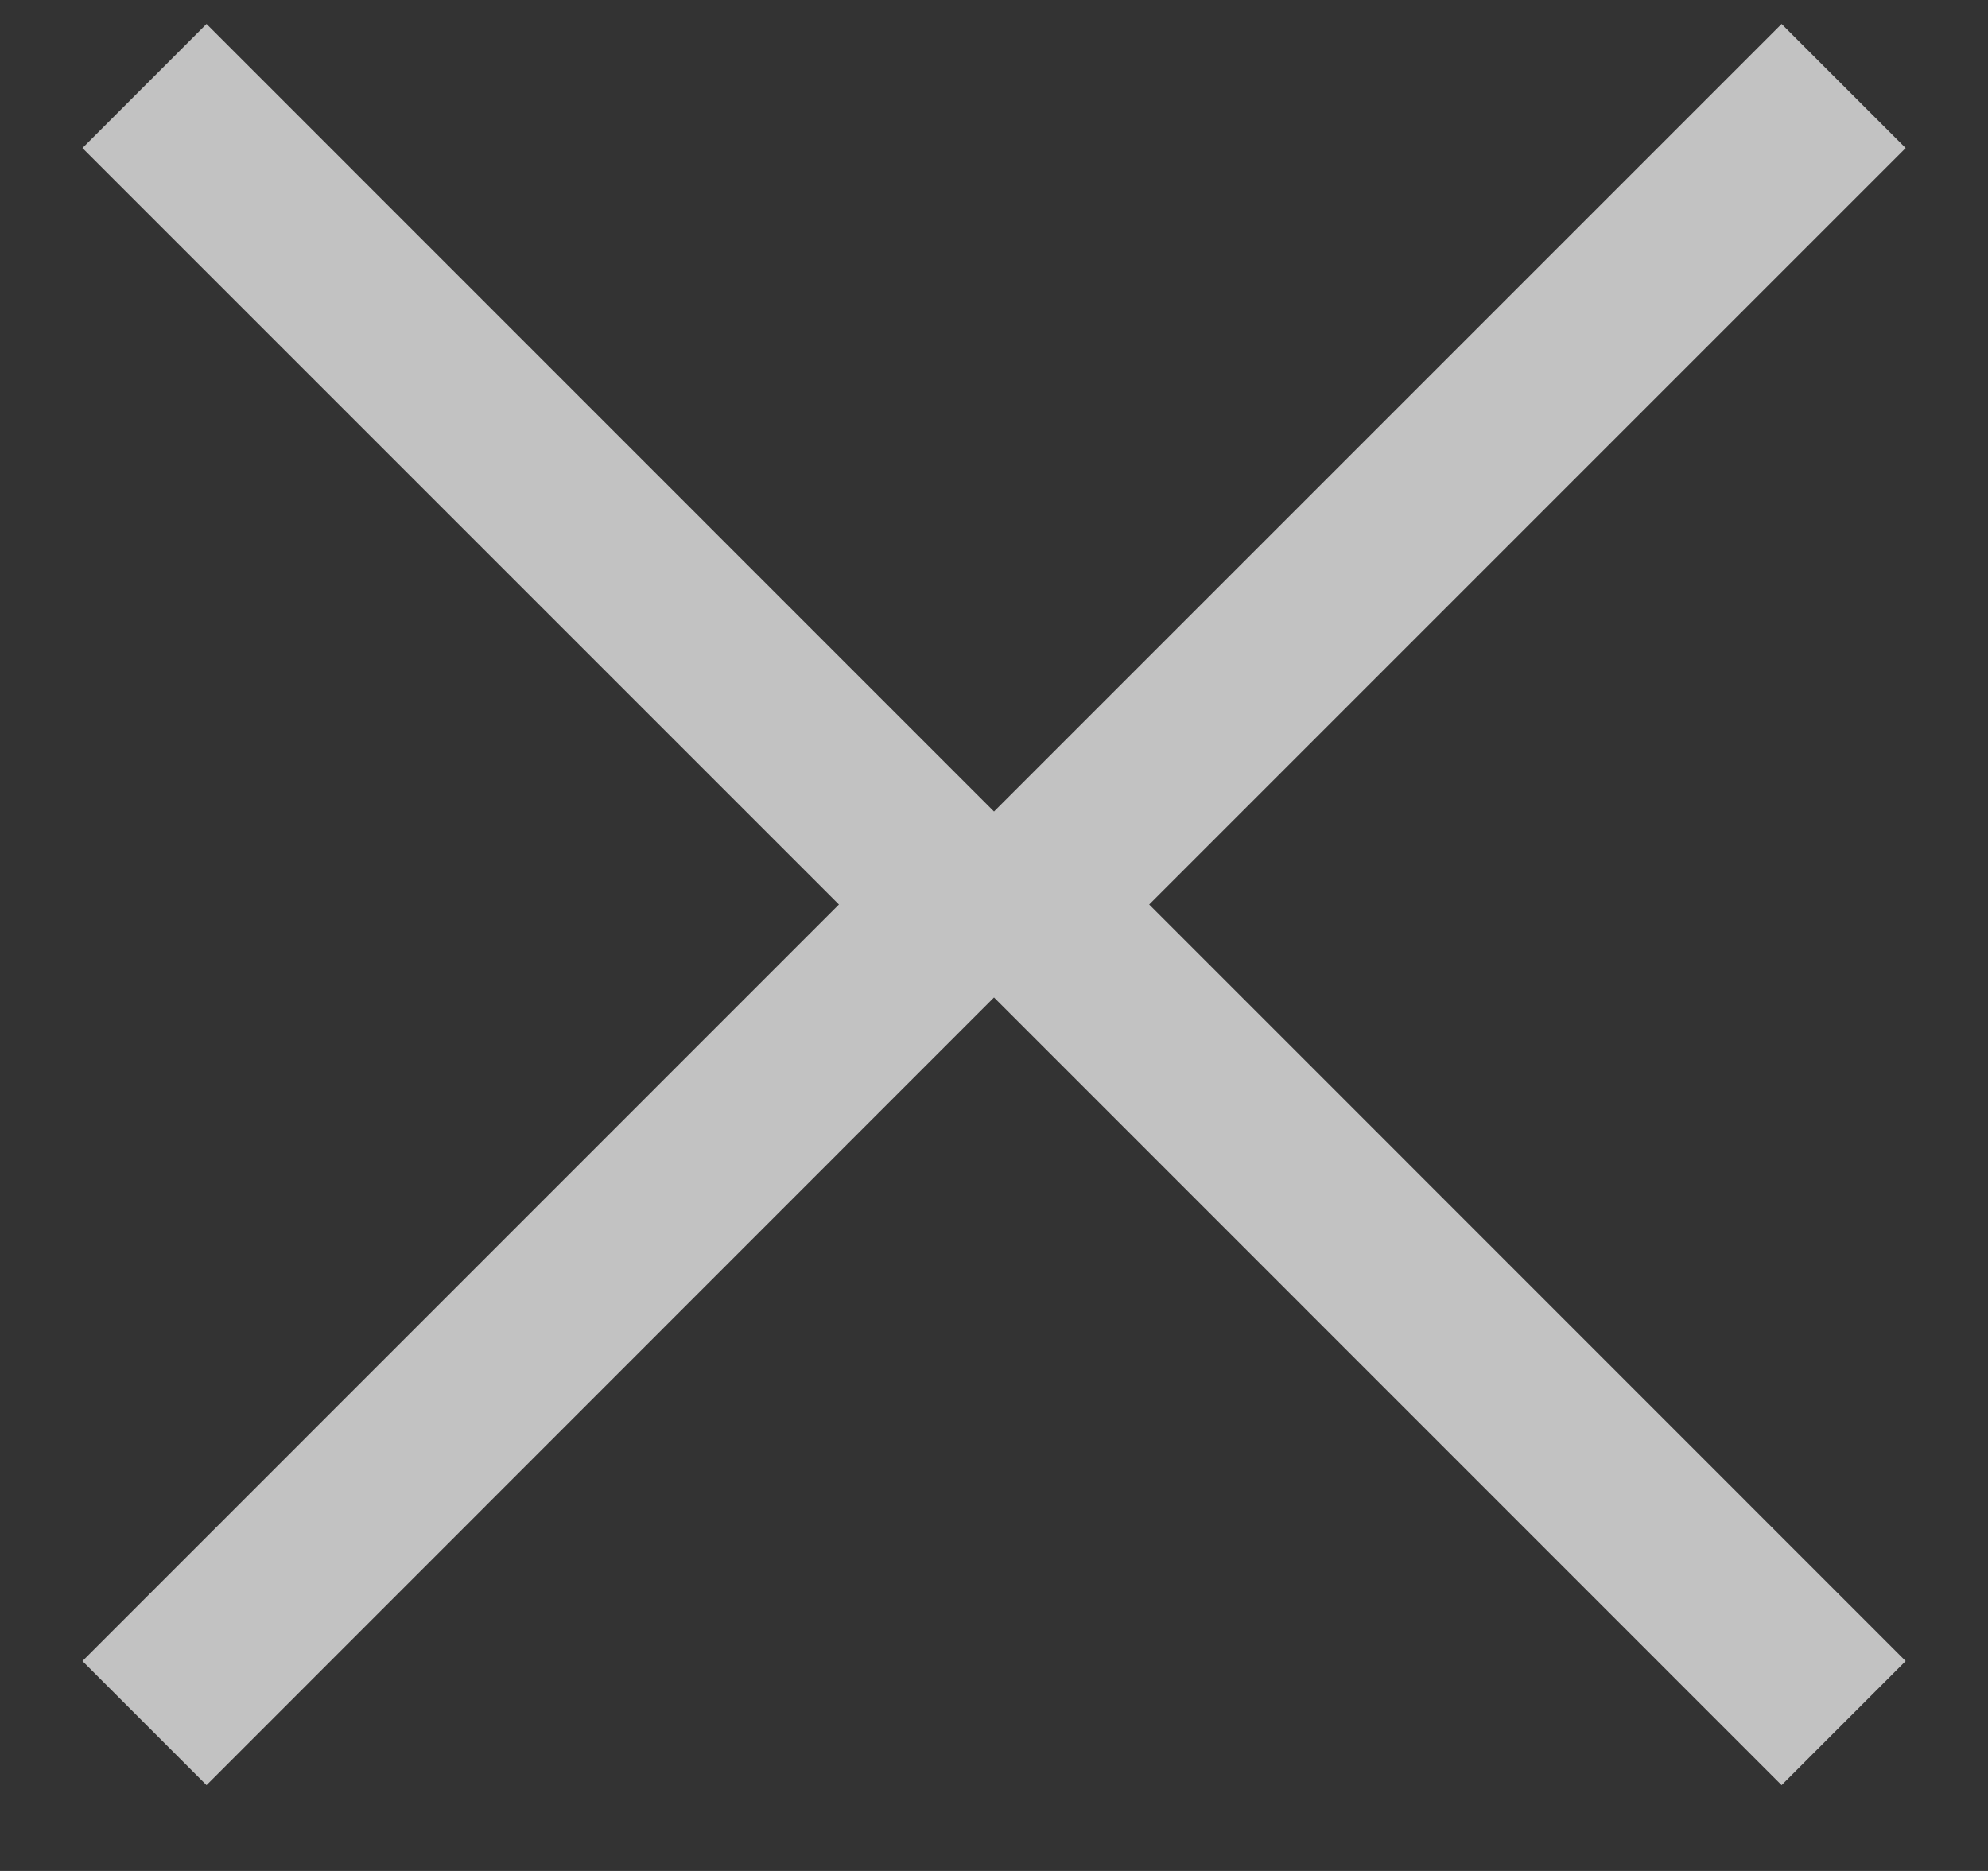
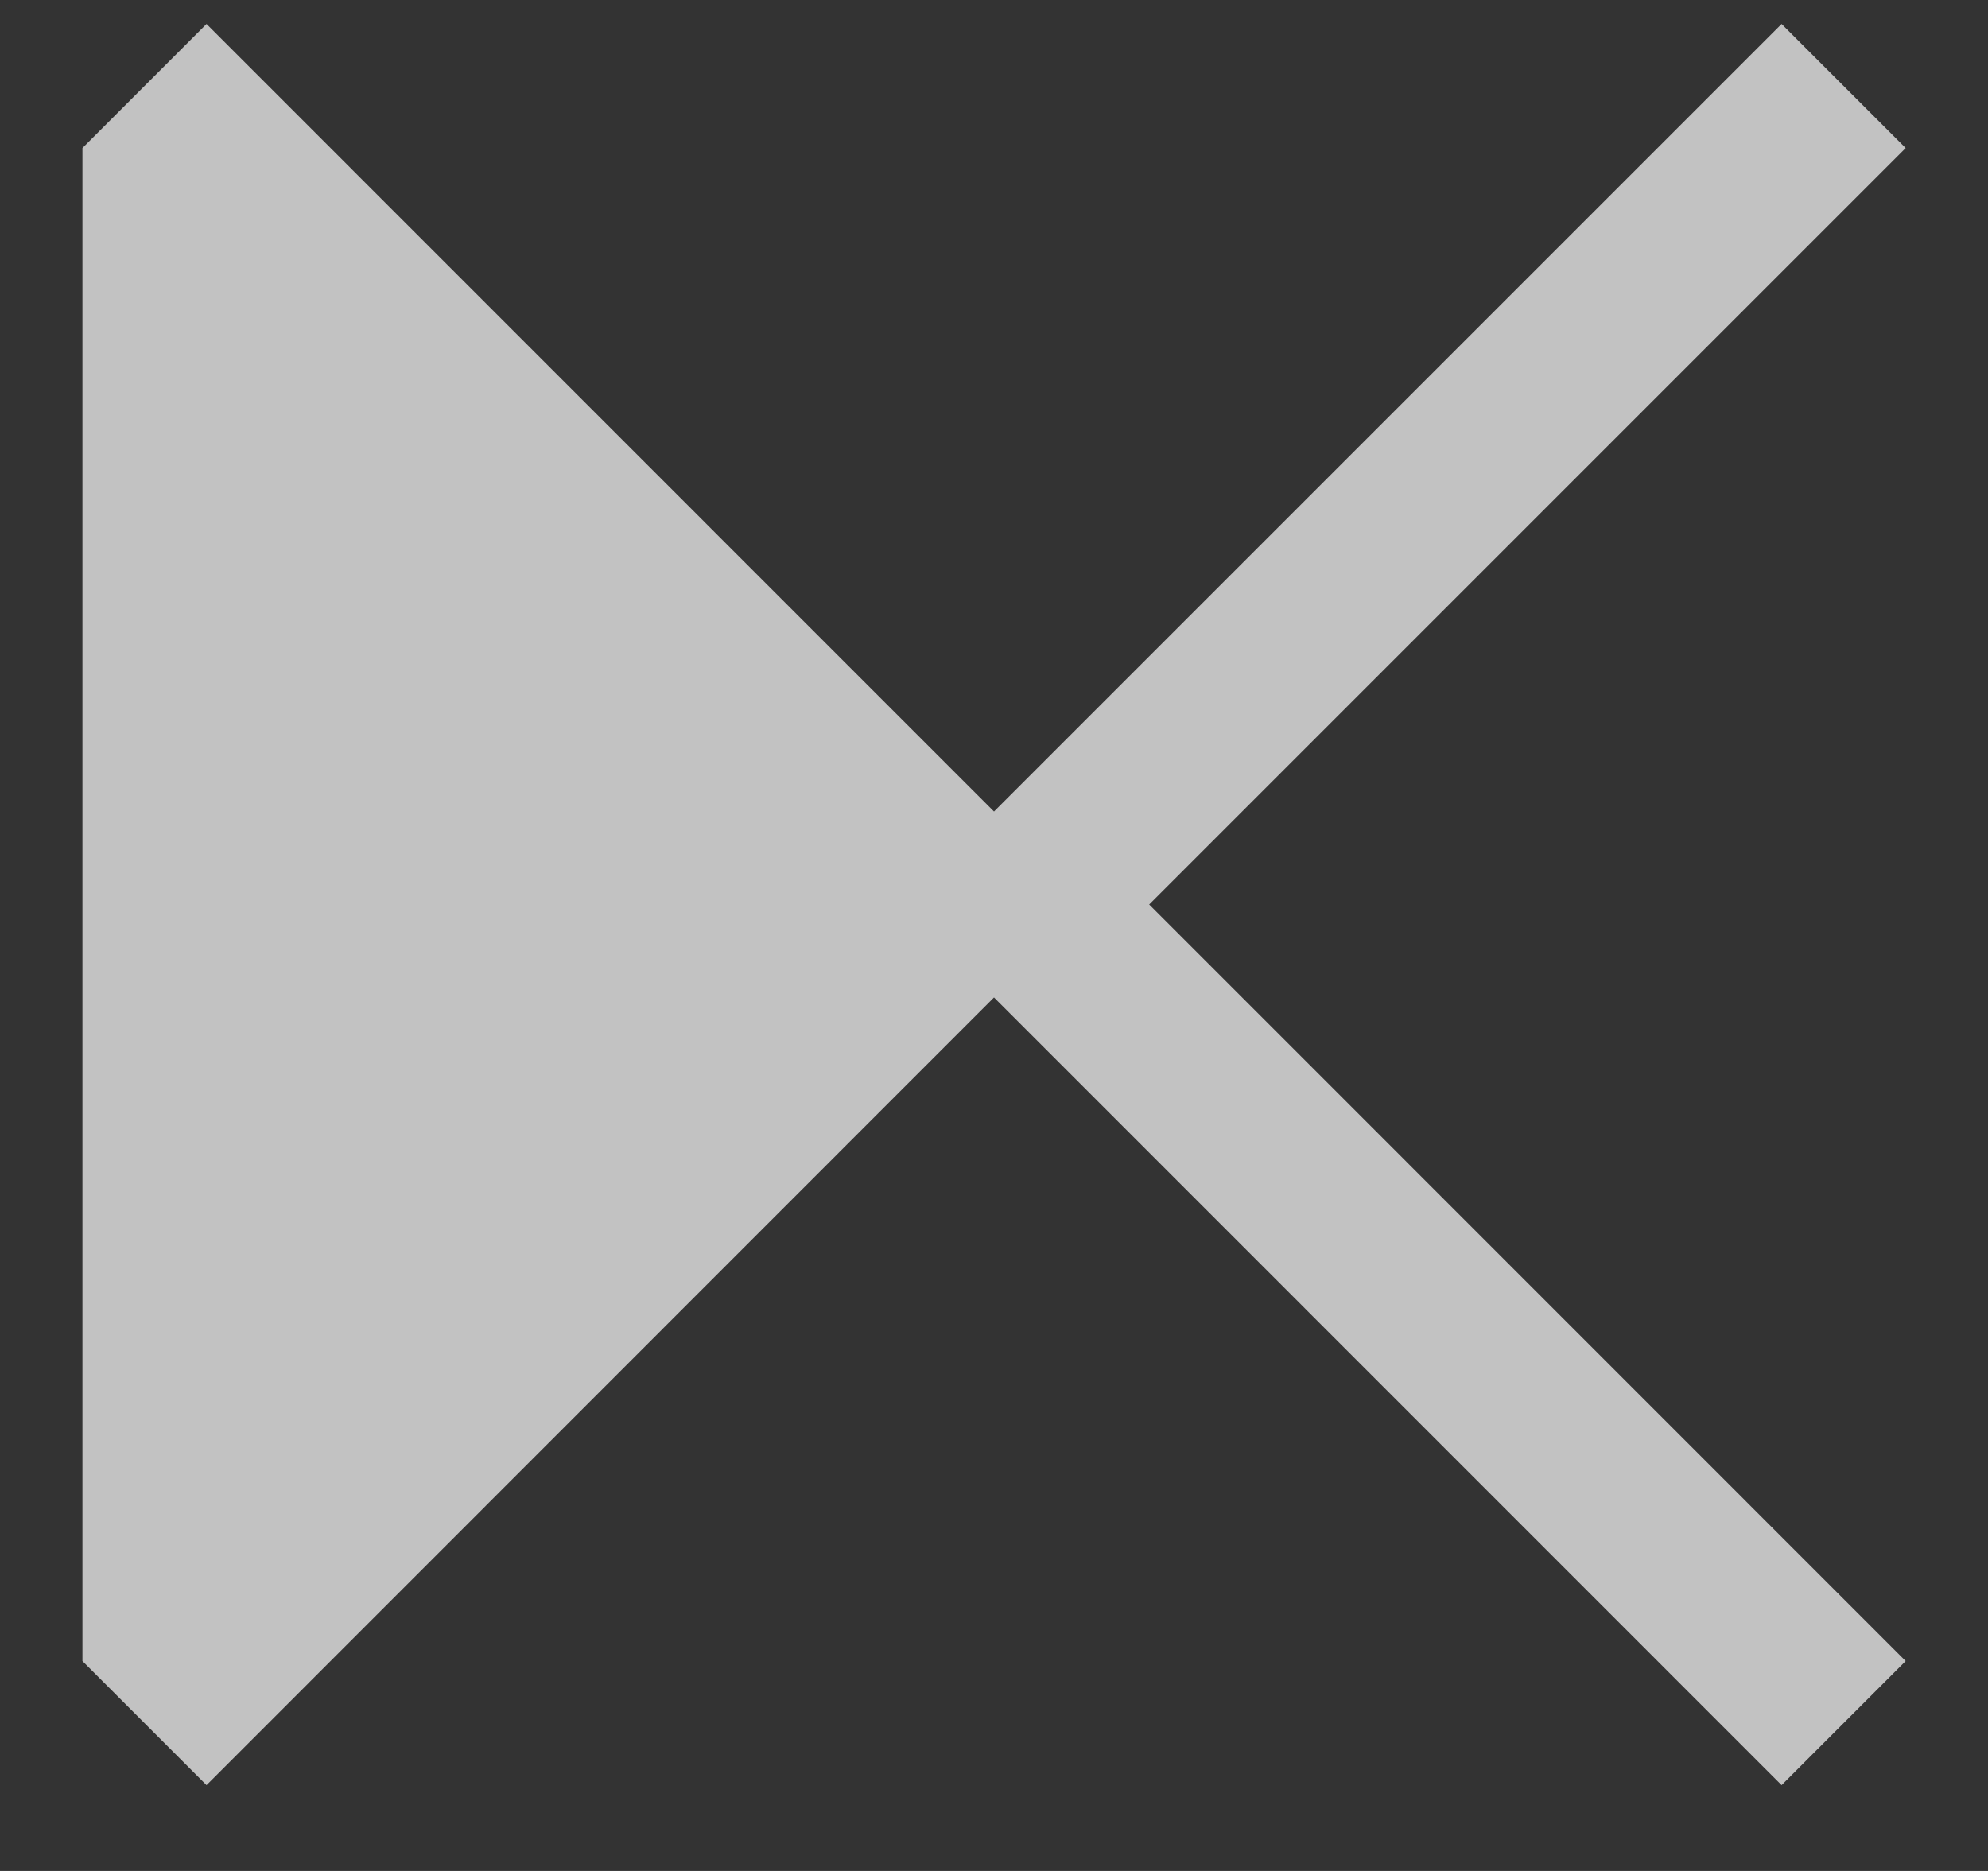
<svg xmlns="http://www.w3.org/2000/svg" width="17px" height="16px" viewBox="0 0 17 16" version="1.1">
  <rect x="0" y="0" width="17" height="16" fill="#333333" stroke="none" />
  <title>形状结合</title>
  <g id="页面-1" stroke="none" stroke-width="1" fill="none" fill-rule="evenodd" opacity="0.7">
    <g id="技术生态-核心技术-详情" transform="translate(-530, -136)" fill="#FFFFFF" fill-rule="nonzero">
      <g id="矩形-2" transform="translate(0, 76)">
        <g id="编组-5" transform="translate(530.705, 60.205)">
-           <path d="M14.53,-4.4408921e-14 L15.591,1.061 L9.122,7.53 L15.591,14 L14.53,15.061 L7.795,8.325 L1.061,15.061 L2.73558953e-13,14 L6.469,7.53 L2.73558953e-13,1.061 L1.061,-4.61852778e-14 L7.795,6.735 L14.53,-4.4408921e-14 Z" id="形状结合" />
+           <path d="M14.53,-4.4408921e-14 L15.591,1.061 L9.122,7.53 L15.591,14 L14.53,15.061 L7.795,8.325 L1.061,15.061 L2.73558953e-13,14 L2.73558953e-13,1.061 L1.061,-4.61852778e-14 L7.795,6.735 L14.53,-4.4408921e-14 Z" id="形状结合" />
        </g>
      </g>
    </g>
  </g>
</svg>